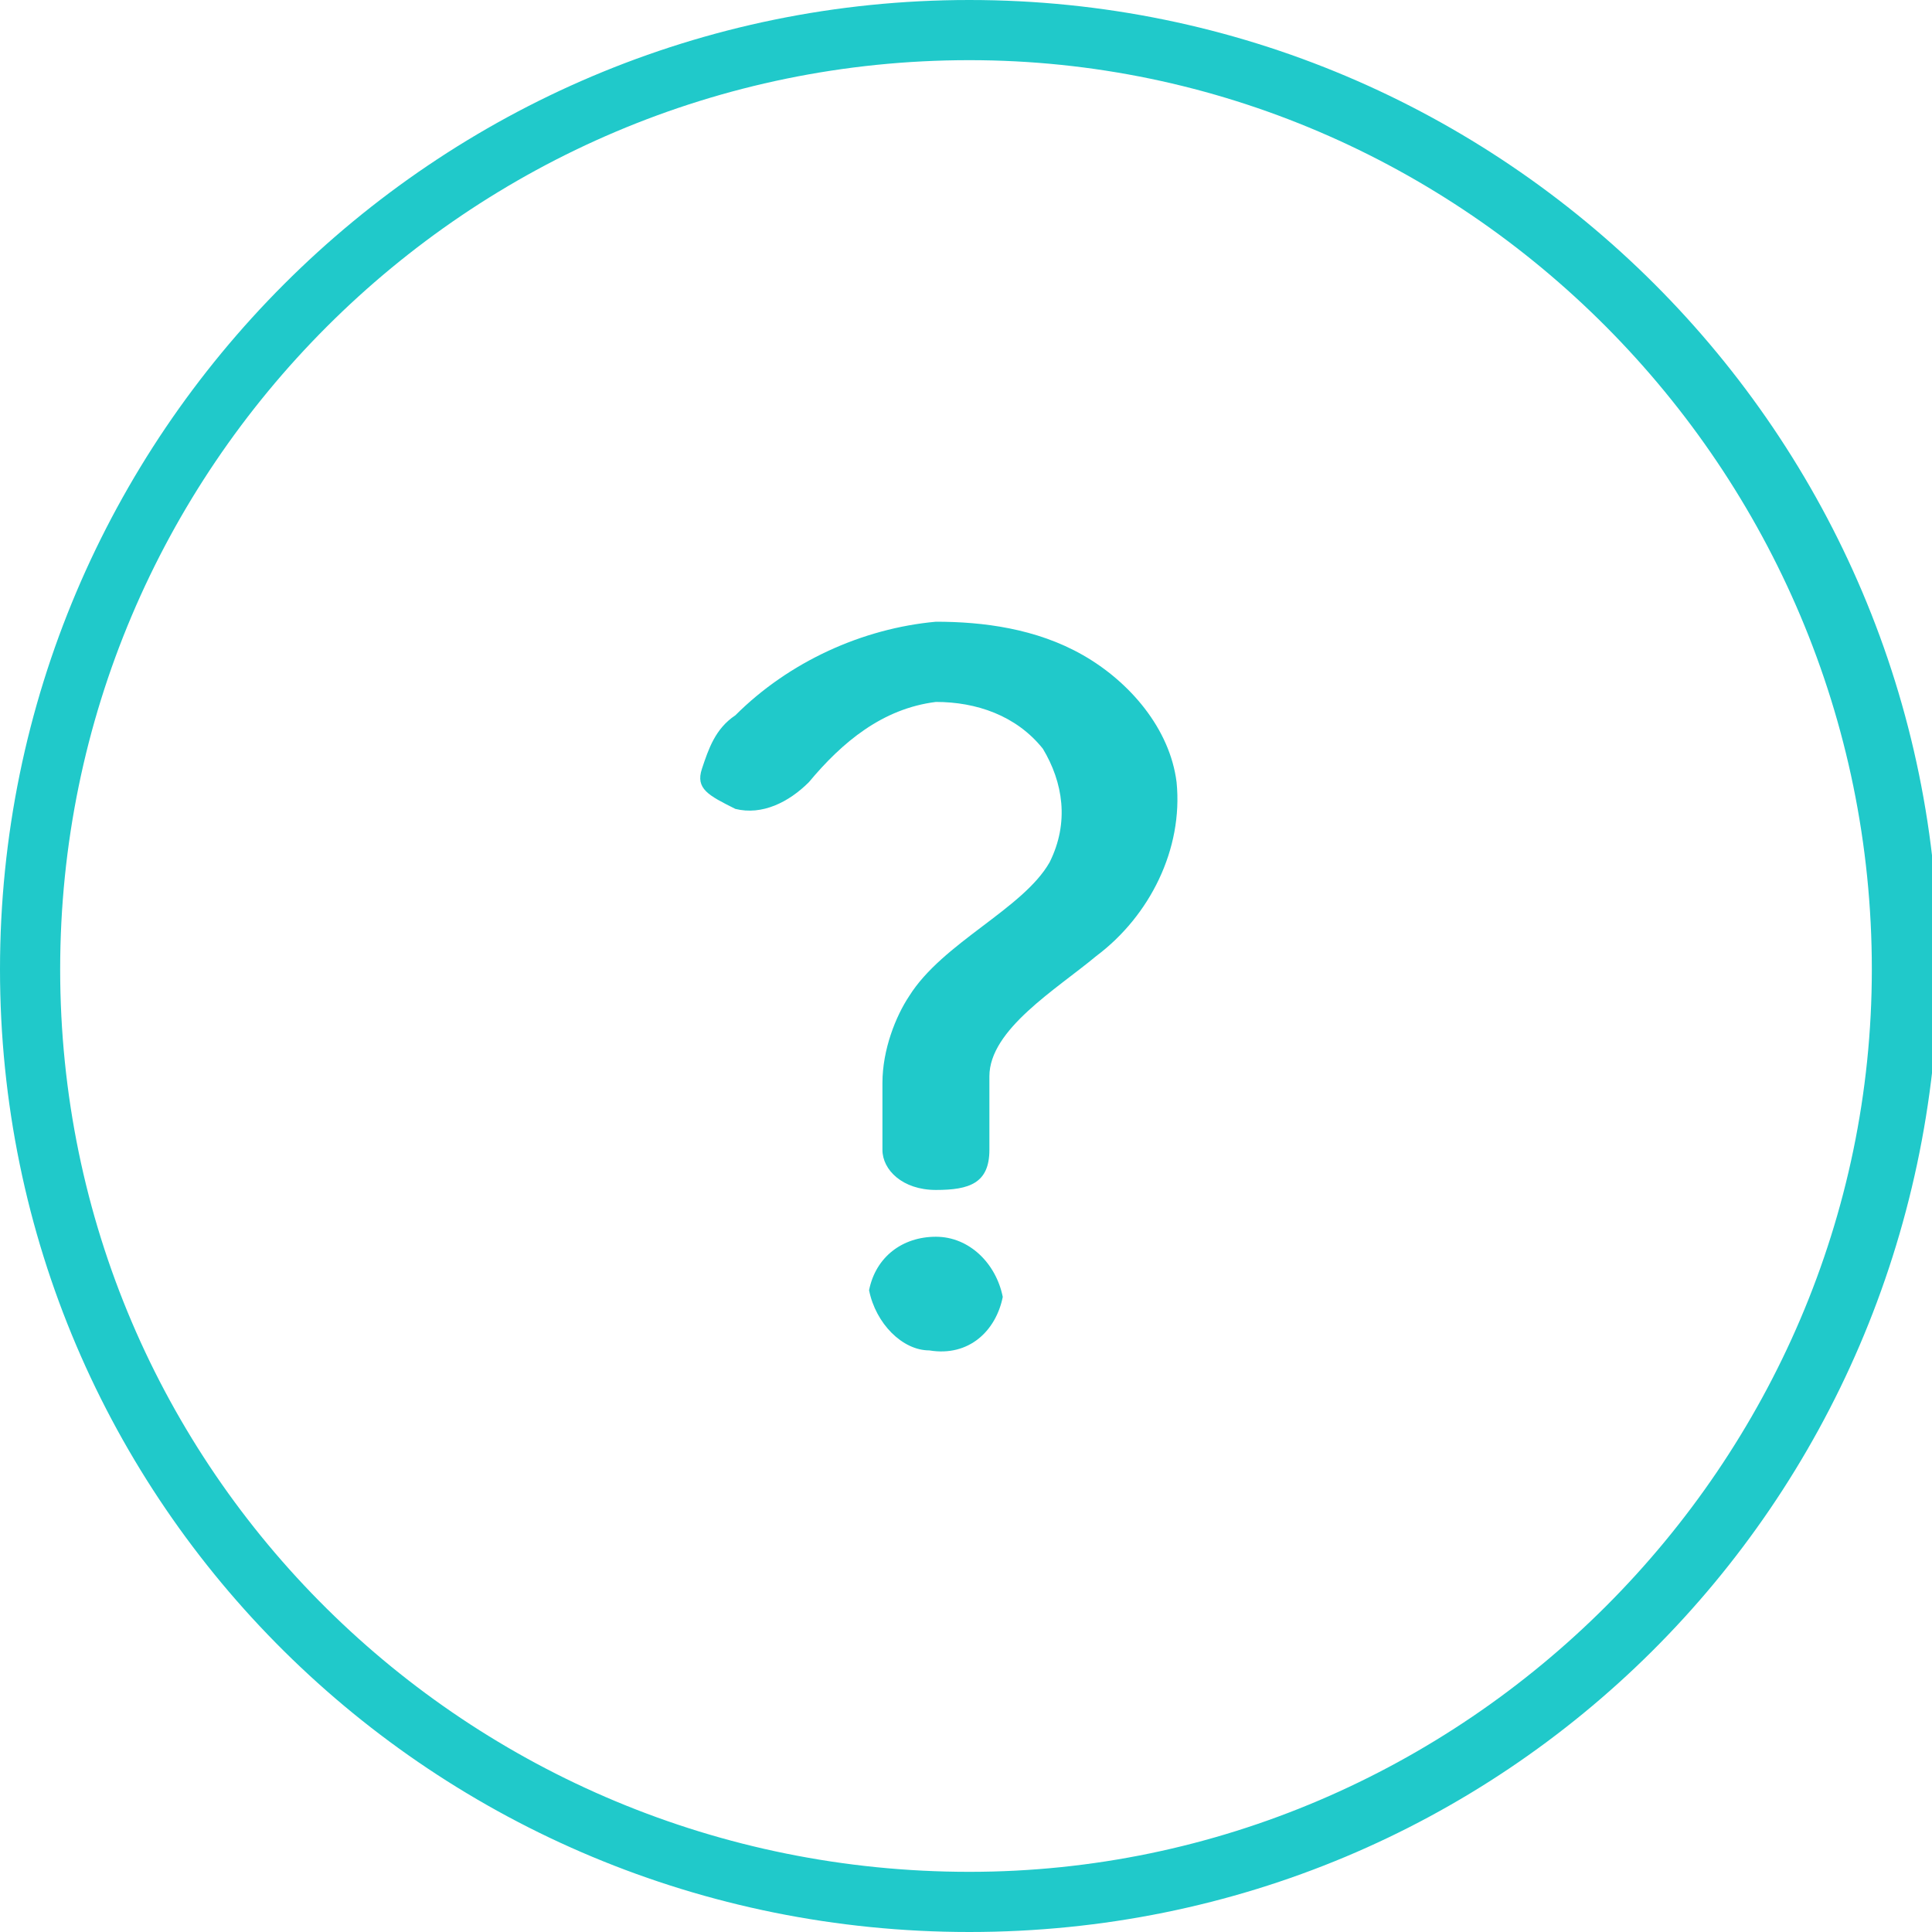
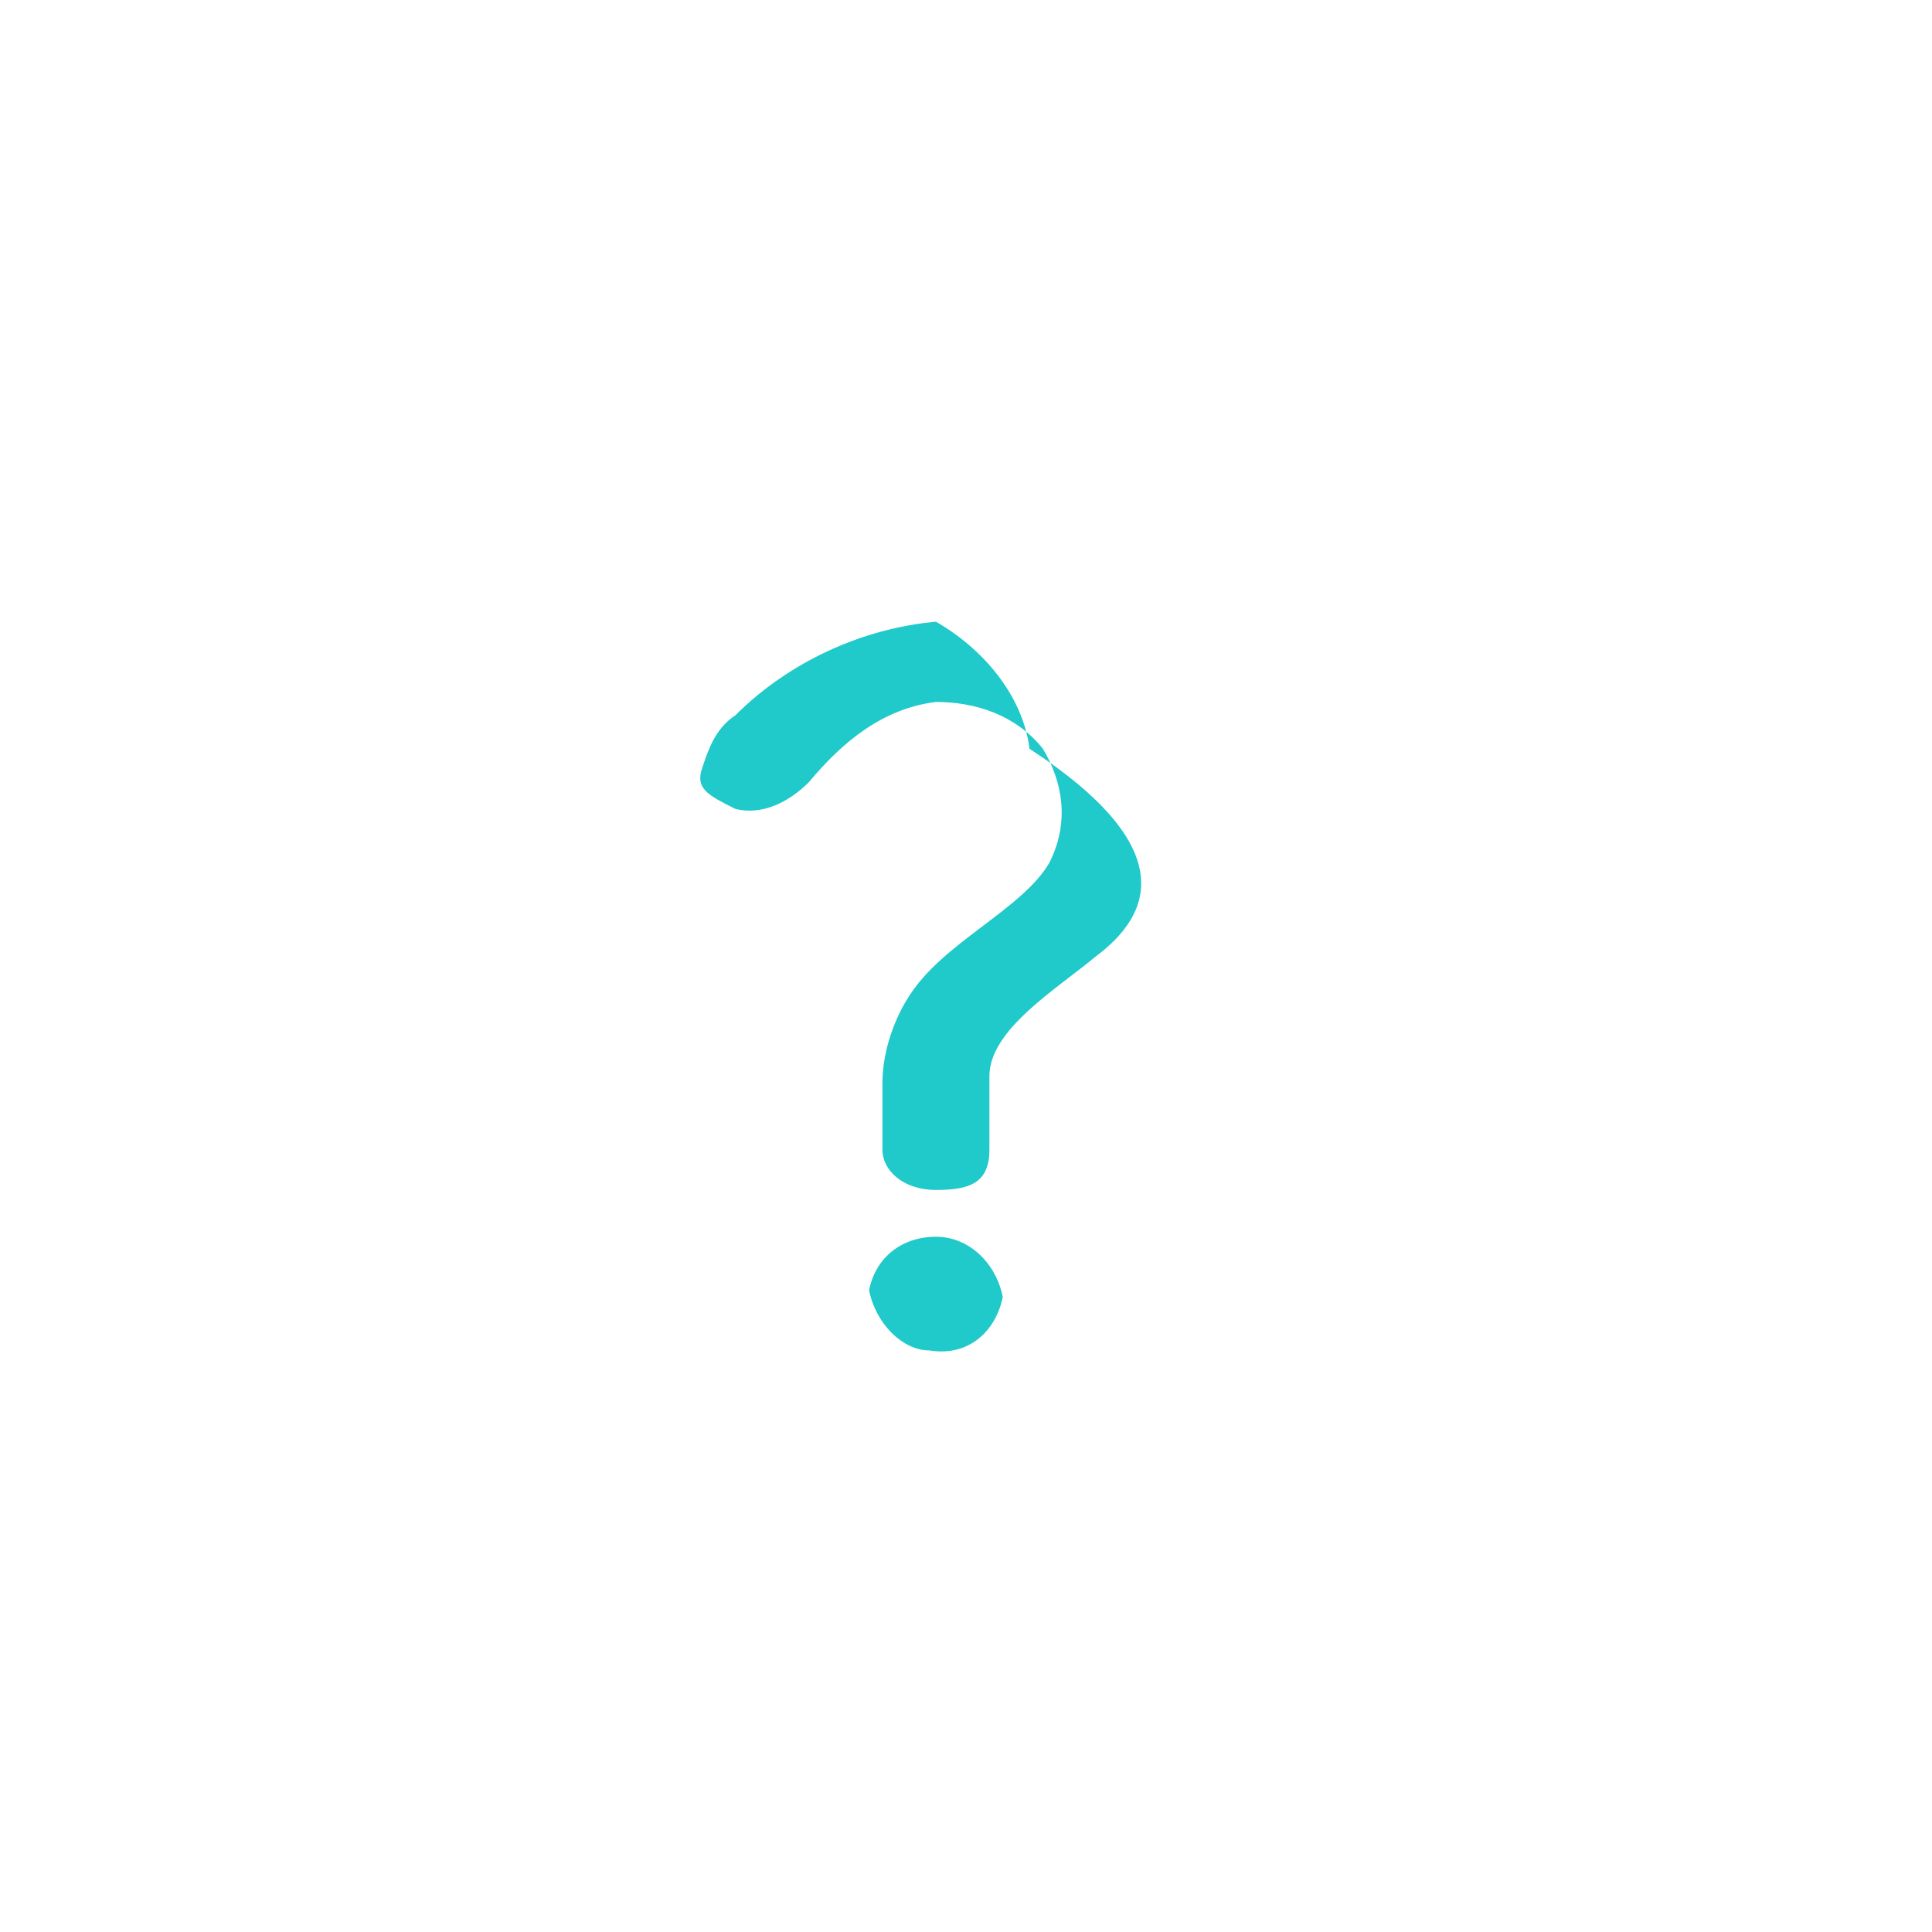
<svg xmlns="http://www.w3.org/2000/svg" version="1.1" id="圖層_1" x="0px" y="0px" viewBox="0 0 28.9 28.9" style="enable-background:new 0 0 28.9 28.9;" xml:space="preserve">
  <style type="text/css">
	.st0{fill:#20C9CA;}
</style>
  <title>faq</title>
  <g id="圖層_2">
    <g id="圖層_1-2">
-       <path class="st0" d="M14.5,28.9C6.5,28.9,0,22.5,0,14.5S6.5,0,14.5,0s14.5,6.5,14.5,14.5c0,0,0,0,0,0    C28.9,22.5,22.5,28.9,14.5,28.9z M14.5,0.9C7,0.9,0.9,7,0.9,14.5S7,28,14.5,28C21.9,28,28,21.9,28,14.5C28,7,21.9,0.9,14.5,0.9z" />
-       <path class="st0" d="M16.4,14.3c-0.6,0.5-1.6,1.1-1.6,1.8v1.1c0,0.5-0.3,0.6-0.8,0.6s-0.8-0.3-0.8-0.6c0-0.3,0-0.7,0-1    c0-0.5,0.2-1,0.4-1.3c0.5-0.8,1.7-1.3,2.1-2c0.3-0.6,0.2-1.2-0.1-1.7c-0.4-0.5-1-0.7-1.6-0.7c-0.8,0.1-1.4,0.6-1.9,1.2    c-0.3,0.3-0.7,0.5-1.1,0.4c-0.4-0.2-0.6-0.3-0.5-0.6c0.1-0.3,0.2-0.6,0.5-0.8c0.8-0.8,1.9-1.3,3-1.4c0.7,0,1.5,0.1,2.2,0.5    c0.7,0.4,1.3,1.1,1.4,1.9C17.7,12.7,17.2,13.7,16.4,14.3z M13,19.3c0.1-0.5,0.5-0.8,1-0.8c0.5,0,0.9,0.4,1,0.9    c-0.1,0.5-0.5,0.9-1.1,0.8C13.5,20.2,13.1,19.8,13,19.3L13,19.3z" />
+       <path class="st0" d="M16.4,14.3c-0.6,0.5-1.6,1.1-1.6,1.8v1.1c0,0.5-0.3,0.6-0.8,0.6s-0.8-0.3-0.8-0.6c0-0.3,0-0.7,0-1    c0-0.5,0.2-1,0.4-1.3c0.5-0.8,1.7-1.3,2.1-2c0.3-0.6,0.2-1.2-0.1-1.7c-0.4-0.5-1-0.7-1.6-0.7c-0.8,0.1-1.4,0.6-1.9,1.2    c-0.3,0.3-0.7,0.5-1.1,0.4c-0.4-0.2-0.6-0.3-0.5-0.6c0.1-0.3,0.2-0.6,0.5-0.8c0.8-0.8,1.9-1.3,3-1.4c0.7,0.4,1.3,1.1,1.4,1.9C17.7,12.7,17.2,13.7,16.4,14.3z M13,19.3c0.1-0.5,0.5-0.8,1-0.8c0.5,0,0.9,0.4,1,0.9    c-0.1,0.5-0.5,0.9-1.1,0.8C13.5,20.2,13.1,19.8,13,19.3L13,19.3z" />
    </g>
  </g>
</svg>